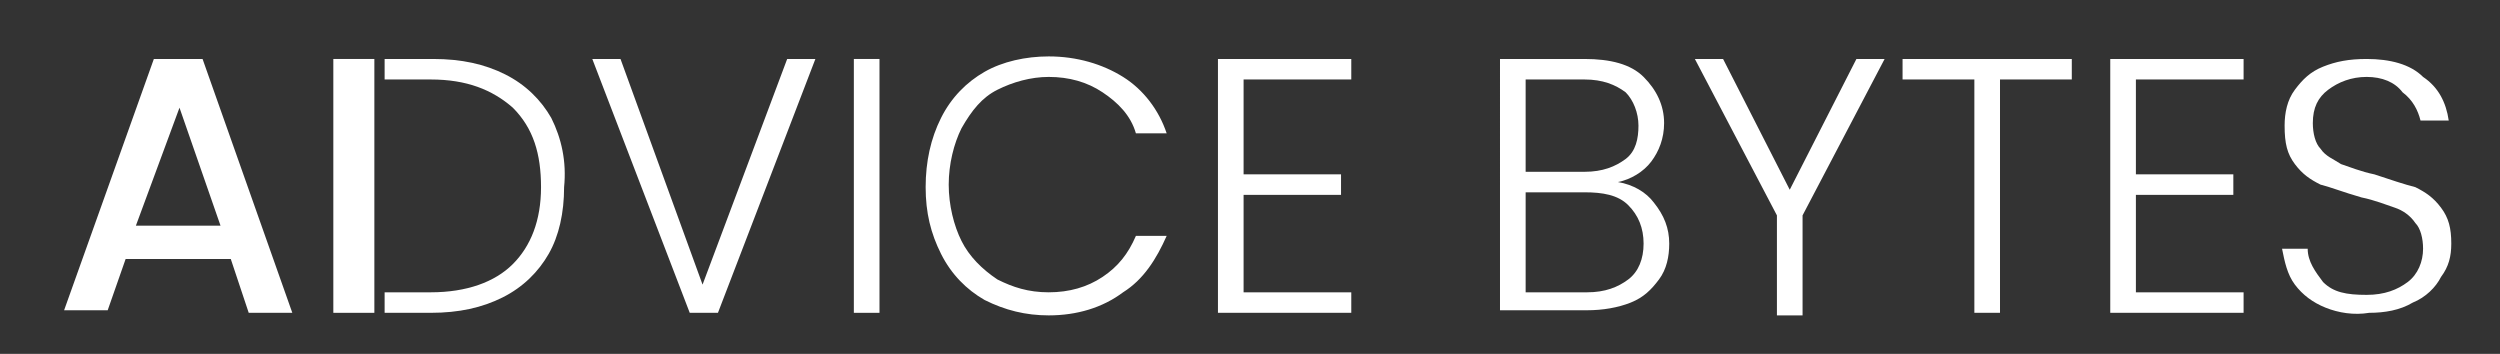
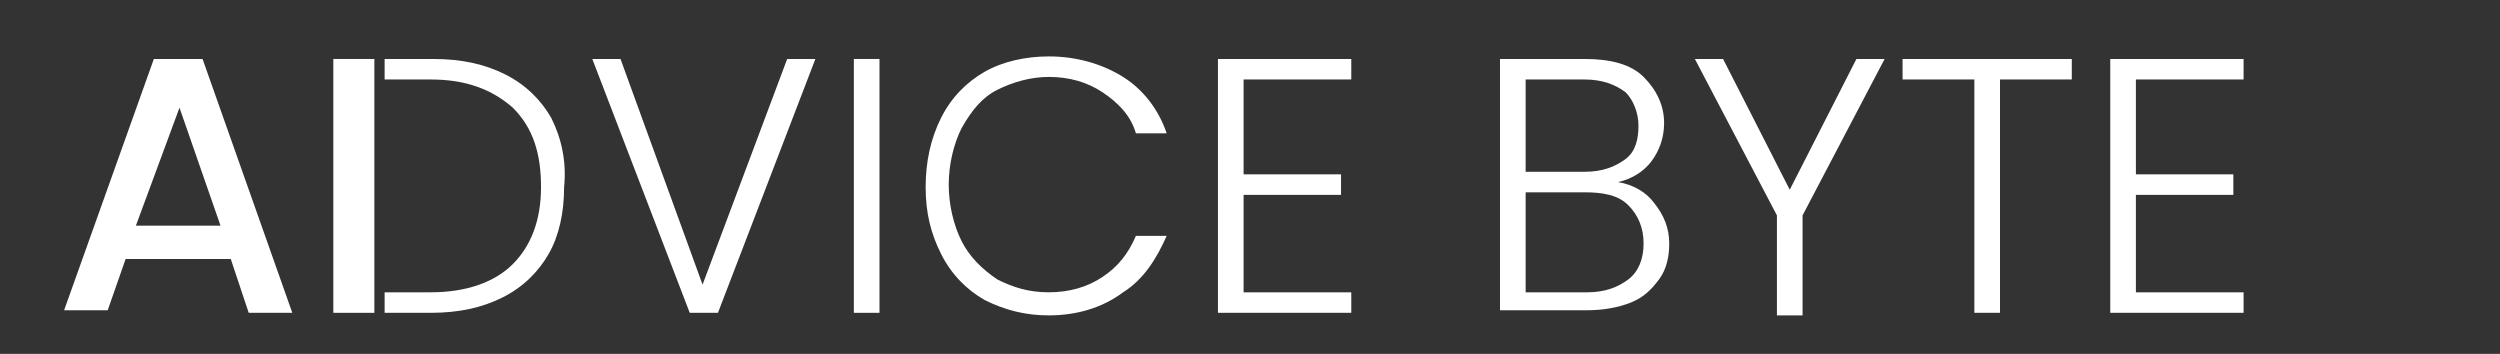
<svg xmlns="http://www.w3.org/2000/svg" version="1.1" id="Layer_1" x="0px" y="0px" viewBox="0 0 97.5 13.8" style="enable-background:new 0 0 97.5 13.8;" xml:space="preserve">
  <rect x="0" y="0" width="97.5" height="13.8" fill="#333333" stroke="none" />
  <style type="text/css">
	.st0{fill:#FFFFFF;}
</style>
  <g>
    <path class="st0" d="M9,10.1H4.9l-0.7,2H2.5L6,2.3h1.9l3.5,9.9H9.7L9,10.1z M8.6,8.8L7,4.2L5.3,8.8H8.6z" />
    <path class="st0" d="M14.6,2.3v9.9H13V2.3H14.6z" />
    <path class="st0" d="M31.8,2.3l-3.8,9.9h-1.1l-3.8-9.9h1.1l3.2,8.8l3.3-8.8H31.8z" />
    <path class="st0" d="M34.3,2.3v9.9h-1V2.3H34.3z" />
    <path class="st0" d="M36.7,4.6c0.4-0.8,1-1.4,1.7-1.8c0.7-0.4,1.6-0.6,2.5-0.6C42,2.2,43,2.5,43.8,3c0.8,0.5,1.4,1.3,1.7,2.2h-1.2   C44.1,4.5,43.6,4,43,3.6c-0.6-0.4-1.3-0.6-2.1-0.6c-0.7,0-1.4,0.2-2,0.5c-0.6,0.3-1,0.8-1.4,1.5c-0.3,0.6-0.5,1.4-0.5,2.2   c0,0.8,0.2,1.6,0.5,2.2c0.3,0.6,0.8,1.1,1.4,1.5c0.6,0.3,1.2,0.5,2,0.5c0.8,0,1.5-0.2,2.1-0.6c0.6-0.4,1-0.9,1.3-1.6h1.2   c-0.4,0.9-0.9,1.7-1.7,2.2C43,12,42,12.3,40.9,12.3c-0.9,0-1.7-0.2-2.5-0.6c-0.7-0.4-1.3-1-1.7-1.8c-0.4-0.8-0.6-1.6-0.6-2.6   C36.1,6.3,36.3,5.4,36.7,4.6z" />
    <path class="st0" d="M48.5,3.1v3.7h3.8v0.8h-3.8v3.8h4.2v0.8h-5.2V2.3h5.2v0.8H48.5z" />
    <path class="st0" d="M64.5,7.9c0.4,0.5,0.6,1,0.6,1.6c0,0.5-0.1,1-0.4,1.4c-0.3,0.4-0.6,0.7-1.1,0.9c-0.5,0.2-1.1,0.3-1.7,0.3h-3.4   V2.3h3.3c1,0,1.8,0.2,2.3,0.7c0.5,0.5,0.8,1.1,0.8,1.8c0,0.6-0.2,1.1-0.5,1.5c-0.3,0.4-0.8,0.7-1.3,0.8C63.7,7.2,64.2,7.5,64.5,7.9   z M59.5,6.7h2.3c0.7,0,1.2-0.2,1.6-0.5c0.4-0.3,0.5-0.8,0.5-1.3c0-0.5-0.2-1-0.5-1.3c-0.4-0.3-0.9-0.5-1.6-0.5h-2.3V6.7z    M63.5,10.9c0.4-0.3,0.6-0.8,0.6-1.4S63.9,8.4,63.5,8c-0.4-0.4-1-0.5-1.7-0.5h-2.3v3.9h2.4C62.6,11.4,63.1,11.2,63.5,10.9z" />
    <path class="st0" d="M73.5,2.3l-3.2,6.1v3.9h-1V8.4l-3.2-6.1h1.1l2.6,5.1l2.6-5.1H73.5z" />
    <path class="st0" d="M80.8,2.3v0.8H78v9.1h-1V3.1h-2.8V2.3H80.8z" />
    <path class="st0" d="M83.3,3.1v3.7h3.8v0.8h-3.8v3.8h4.2v0.8h-5.2V2.3h5.2v0.8H83.3z" />
-     <path class="st0" d="M90.7,12c-0.5-0.2-0.9-0.5-1.2-0.9c-0.3-0.4-0.4-0.9-0.5-1.4h1c0,0.5,0.3,0.9,0.6,1.3c0.4,0.4,0.9,0.5,1.7,0.5   c0.7,0,1.2-0.2,1.6-0.5c0.4-0.3,0.6-0.8,0.6-1.3c0-0.4-0.1-0.8-0.3-1c-0.2-0.3-0.5-0.5-0.8-0.6c-0.3-0.1-0.8-0.3-1.3-0.4   c-0.7-0.2-1.2-0.4-1.6-0.5c-0.4-0.2-0.7-0.4-1-0.8c-0.3-0.4-0.4-0.8-0.4-1.5c0-0.5,0.1-1,0.4-1.4c0.3-0.4,0.6-0.7,1.1-0.9   c0.5-0.2,1-0.3,1.7-0.3c0.9,0,1.7,0.2,2.2,0.7c0.6,0.4,0.9,1,1,1.7h-1.1c-0.1-0.4-0.3-0.8-0.7-1.1C93.4,3.2,92.9,3,92.3,3   c-0.6,0-1.1,0.2-1.5,0.5c-0.4,0.3-0.6,0.7-0.6,1.3c0,0.4,0.1,0.8,0.3,1c0.2,0.3,0.5,0.4,0.8,0.6c0.3,0.1,0.8,0.3,1.3,0.4   c0.6,0.2,1.2,0.4,1.6,0.5c0.4,0.2,0.7,0.4,1,0.8c0.3,0.4,0.4,0.8,0.4,1.4c0,0.5-0.1,0.9-0.4,1.3c-0.2,0.4-0.6,0.8-1.1,1   c-0.5,0.3-1.1,0.4-1.7,0.4C91.8,12.3,91.2,12.2,90.7,12z" />
    <path class="st0" d="M21.5,4.6c-0.4-0.7-1-1.3-1.8-1.7c-0.8-0.4-1.7-0.6-2.8-0.6H15v0.8h1.8c1.4,0,2.4,0.4,3.2,1.1   C20.8,5,21.1,6,21.1,7.3c0,1.3-0.4,2.3-1.1,3c-0.7,0.7-1.8,1.1-3.2,1.1H15v0.8h1.8c1.1,0,2-0.2,2.8-0.6c0.8-0.4,1.4-1,1.8-1.7   c0.4-0.7,0.6-1.6,0.6-2.6C22.1,6.3,21.9,5.4,21.5,4.6z" />
  </g>
</svg>